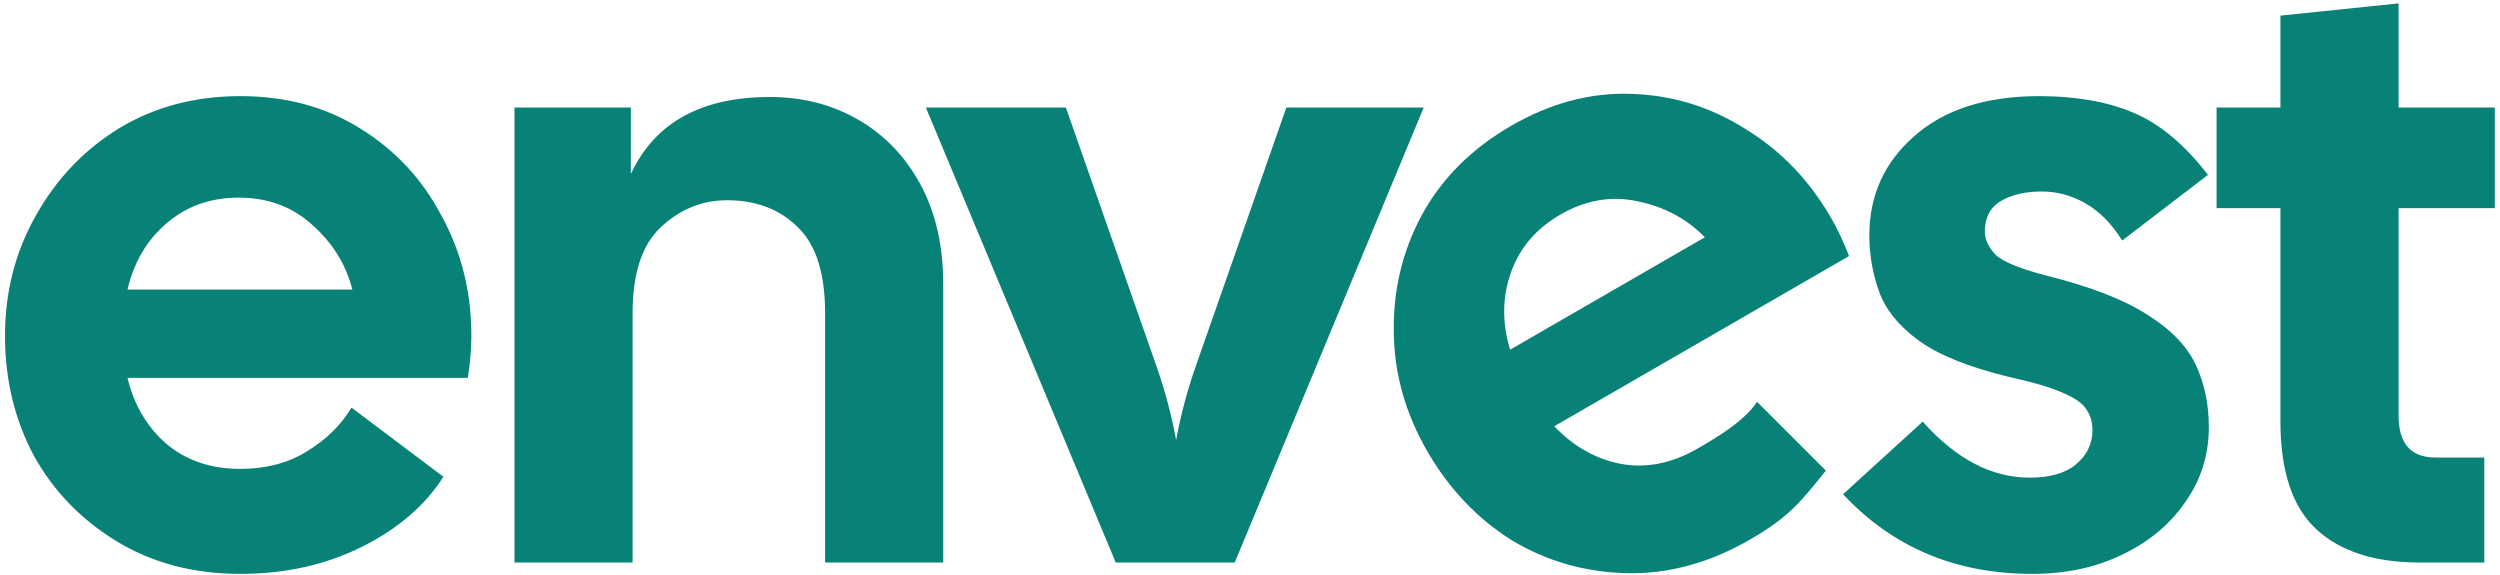
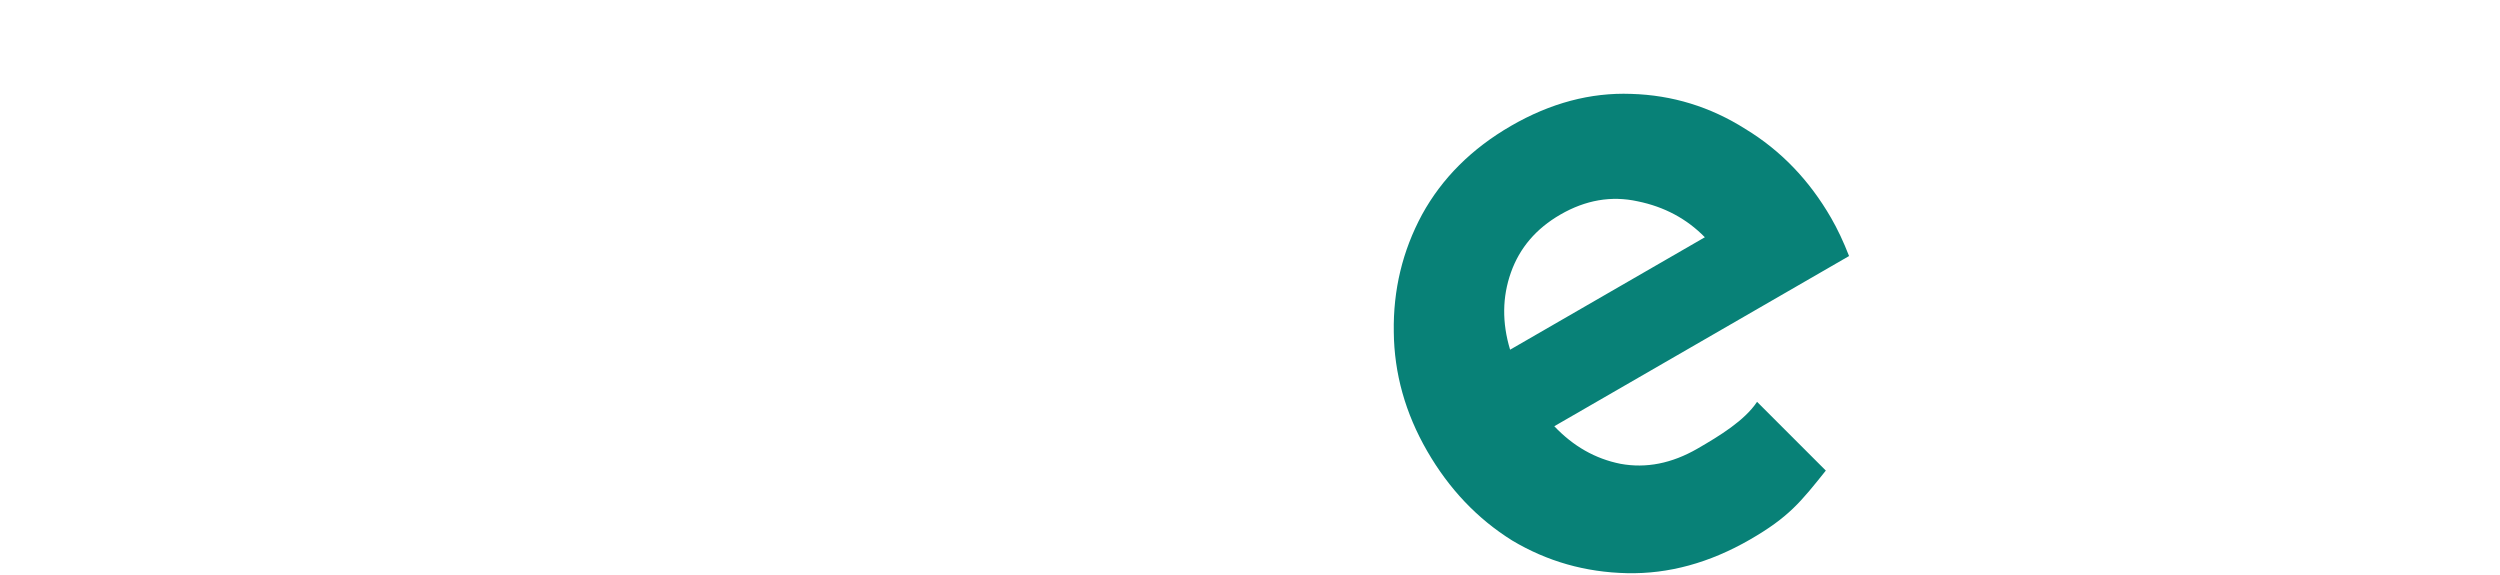
<svg xmlns="http://www.w3.org/2000/svg" width="400" height="92" viewBox="0 0 400 92" fill="none">
-   <path d="M38.46 91.82C30.993 91.82 24.413 90.093 18.72 86.64C13.027 83.187 8.593 78.613 5.42 72.92C2.34 67.133 0.8 60.74 0.8 53.74C0.8 46.74 2.433 40.347 5.7 34.56C8.966 28.68 13.4 24.013 19 20.56C24.693 17.107 31.18 15.38 38.46 15.38C45.74 15.38 52.133 17.107 57.64 20.56C63.24 24.013 67.58 28.68 70.66 34.56C73.833 40.347 75.42 46.74 75.42 53.74C75.42 54.767 75.373 55.84 75.28 56.96C75.186 58.08 75.046 59.247 74.86 60.46H20.4C21.427 64.753 23.48 68.253 26.56 70.96C29.733 73.667 33.7 75.02 38.46 75.02C42.566 75.02 46.113 74.087 49.1 72.22C52.18 70.353 54.56 68.02 56.24 65.22L70.94 76.28C68.046 80.853 63.706 84.587 57.92 87.48C52.133 90.373 45.647 91.82 38.46 91.82ZM38.18 31.62C33.7 31.62 29.873 32.973 26.7 35.68C23.526 38.387 21.427 41.933 20.4 46.32H56.38C55.353 42.307 53.206 38.853 49.94 35.96C46.767 33.067 42.846 31.62 38.18 31.62ZM82.317 90V17.2H100.937V27.84C104.764 19.627 112.184 15.52 123.197 15.52C128.424 15.52 133.137 16.733 137.337 19.16C141.537 21.587 144.851 25.04 147.277 29.52C149.704 34 150.917 39.32 150.917 45.48V90H132.017V50.1C132.017 43.753 130.571 39.18 127.677 36.38C124.784 33.487 121.004 32.04 116.337 32.04C112.324 32.04 108.777 33.487 105.697 36.38C102.711 39.18 101.217 43.753 101.217 50.1V90H82.317ZM178.519 90L148.139 17.2H170.539L185.099 58.78C186.406 62.513 187.432 66.387 188.179 70.4C188.926 66.387 189.952 62.513 191.259 58.78L205.819 17.2H227.799L197.559 90H178.519ZM325.134 91.82C312.907 91.82 302.827 87.573 294.894 79.08L307.634 67.46C312.954 73.433 318.647 76.42 324.714 76.42C327.981 76.42 330.454 75.72 332.134 74.32C333.907 72.827 334.794 71.007 334.794 68.86C334.794 67.553 334.467 66.433 333.814 65.5C333.254 64.567 331.994 63.68 330.034 62.84C328.167 62 325.321 61.16 321.494 60.32C314.961 58.733 310.107 56.773 306.934 54.44C303.761 52.107 301.661 49.493 300.634 46.6C299.607 43.707 299.094 40.72 299.094 37.64C299.094 31.293 301.474 26.02 306.234 21.82C311.087 17.527 317.761 15.38 326.254 15.38C332.134 15.38 337.174 16.267 341.374 18.04C345.574 19.813 349.541 23.127 353.274 27.98L339.554 38.48C337.781 35.68 335.774 33.673 333.534 32.46C331.387 31.247 329.101 30.64 326.674 30.64C324.061 30.64 321.867 31.153 320.094 32.18C318.414 33.207 317.574 34.84 317.574 37.08C317.574 38.293 318.134 39.507 319.254 40.72C320.374 41.84 323.081 42.96 327.374 44.08C334.467 45.853 339.881 47.953 343.614 50.38C347.347 52.713 349.914 55.373 351.314 58.36C352.714 61.347 353.414 64.66 353.414 68.3C353.414 72.78 352.154 76.793 349.634 80.34C347.207 83.887 343.847 86.687 339.554 88.74C335.354 90.793 330.547 91.82 325.134 91.82ZM387.13 90C379.943 90 374.437 88.227 370.61 84.68C366.783 81.133 364.87 75.393 364.87 67.46V33.3H354.65V17.2H364.87V2.5L383.77 0.54V17.2H399.17V33.3H383.77V66.48C383.77 70.96 385.73 73.2 389.65 73.2H397.49V90H387.13Z" fill="#088177" />
  <path d="M280.007 86.325C273.54 90.058 266.979 91.853 260.321 91.709C253.664 91.565 247.538 89.821 241.943 86.477C236.383 83.005 231.852 78.239 228.352 72.176C224.852 66.114 223.07 59.761 223.006 53.116C222.895 46.391 224.401 40.133 227.524 34.342C230.728 28.505 235.482 23.766 241.787 20.126C248.091 16.486 254.492 14.784 260.987 15.022C267.563 15.213 273.655 17.084 279.263 20.636C284.904 24.061 289.475 28.804 292.975 34.867C293.488 35.756 293.985 36.709 294.464 37.725C294.943 38.742 295.405 39.822 295.85 40.966L248.686 68.196C251.722 71.401 255.25 73.405 259.271 74.209C263.373 74.967 267.484 74.155 271.607 71.775C275.163 69.722 279.131 67.293 281.131 64.293C282.631 65.793 283.631 66.793 284.631 67.793L287.131 70.293C288.631 71.793 290.131 73.293 292.131 75.293C288.131 80.293 286.231 82.731 280.007 86.325ZM249.664 34.33C245.784 36.57 243.147 39.655 241.752 43.586C240.357 47.517 240.312 51.638 241.616 55.951L272.776 37.961C269.88 34.998 266.294 33.081 262.019 32.209C257.824 31.29 253.706 31.997 249.664 34.33Z" fill="#088177" />
</svg>